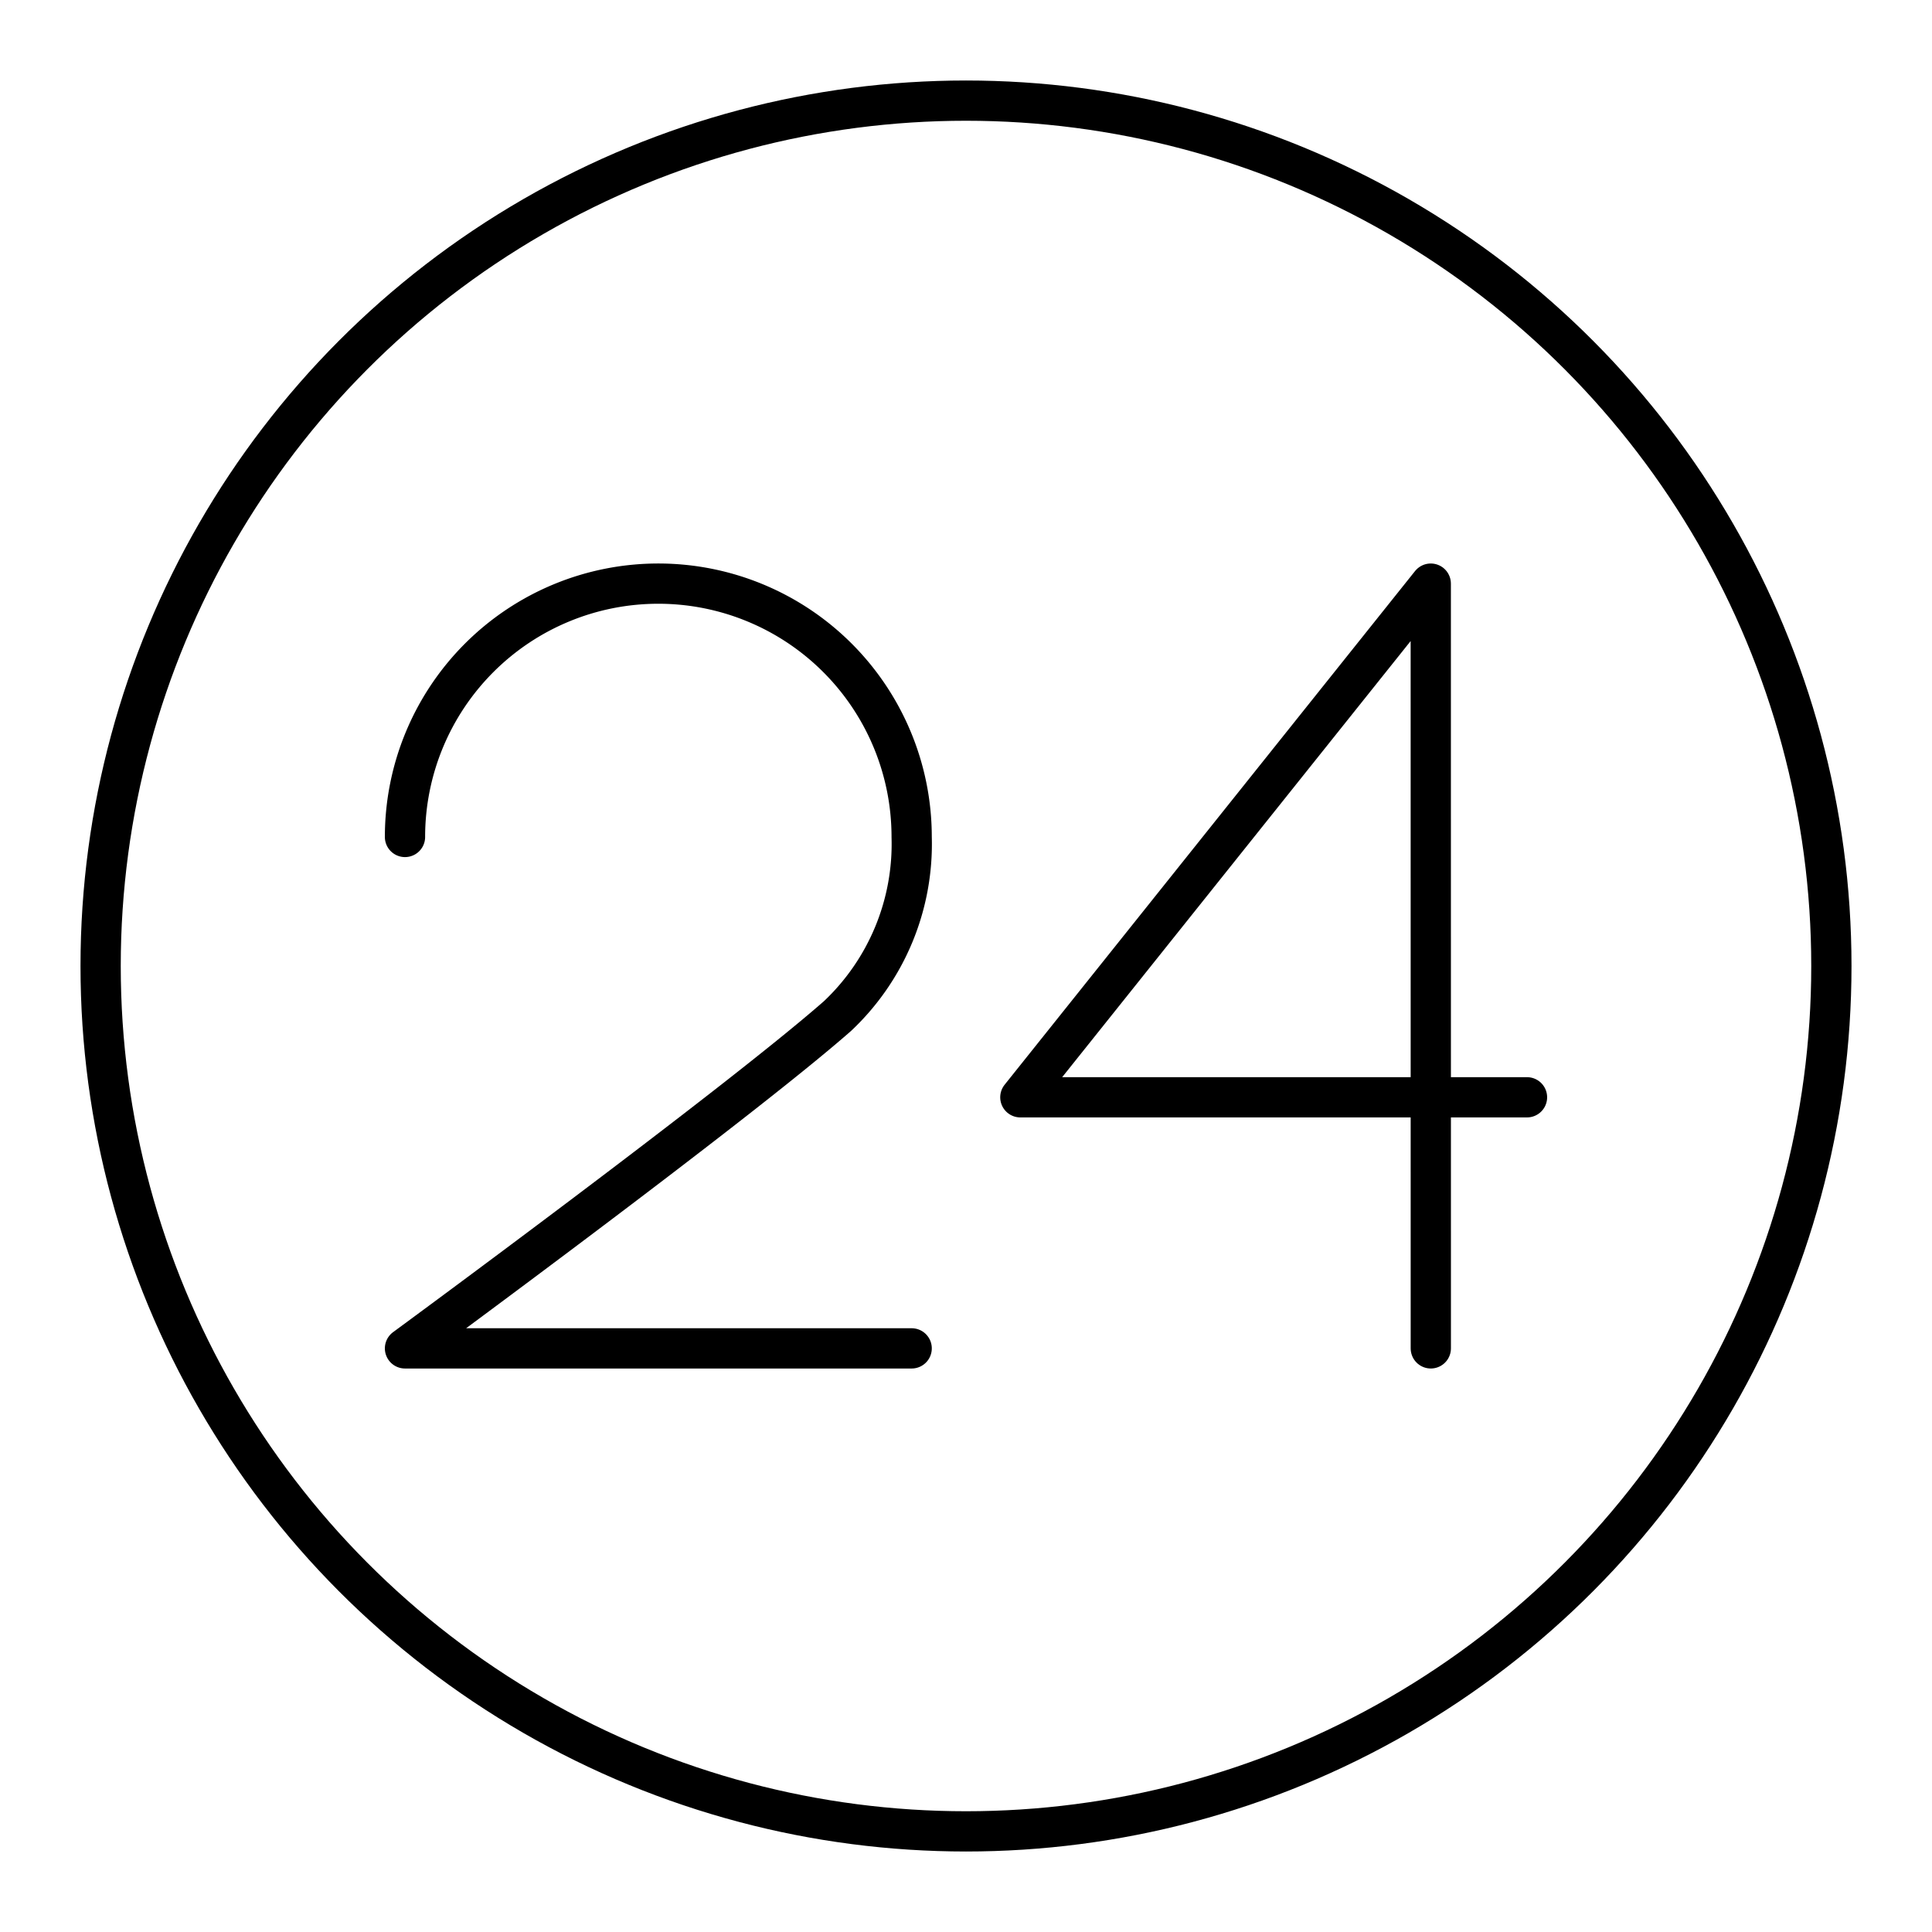
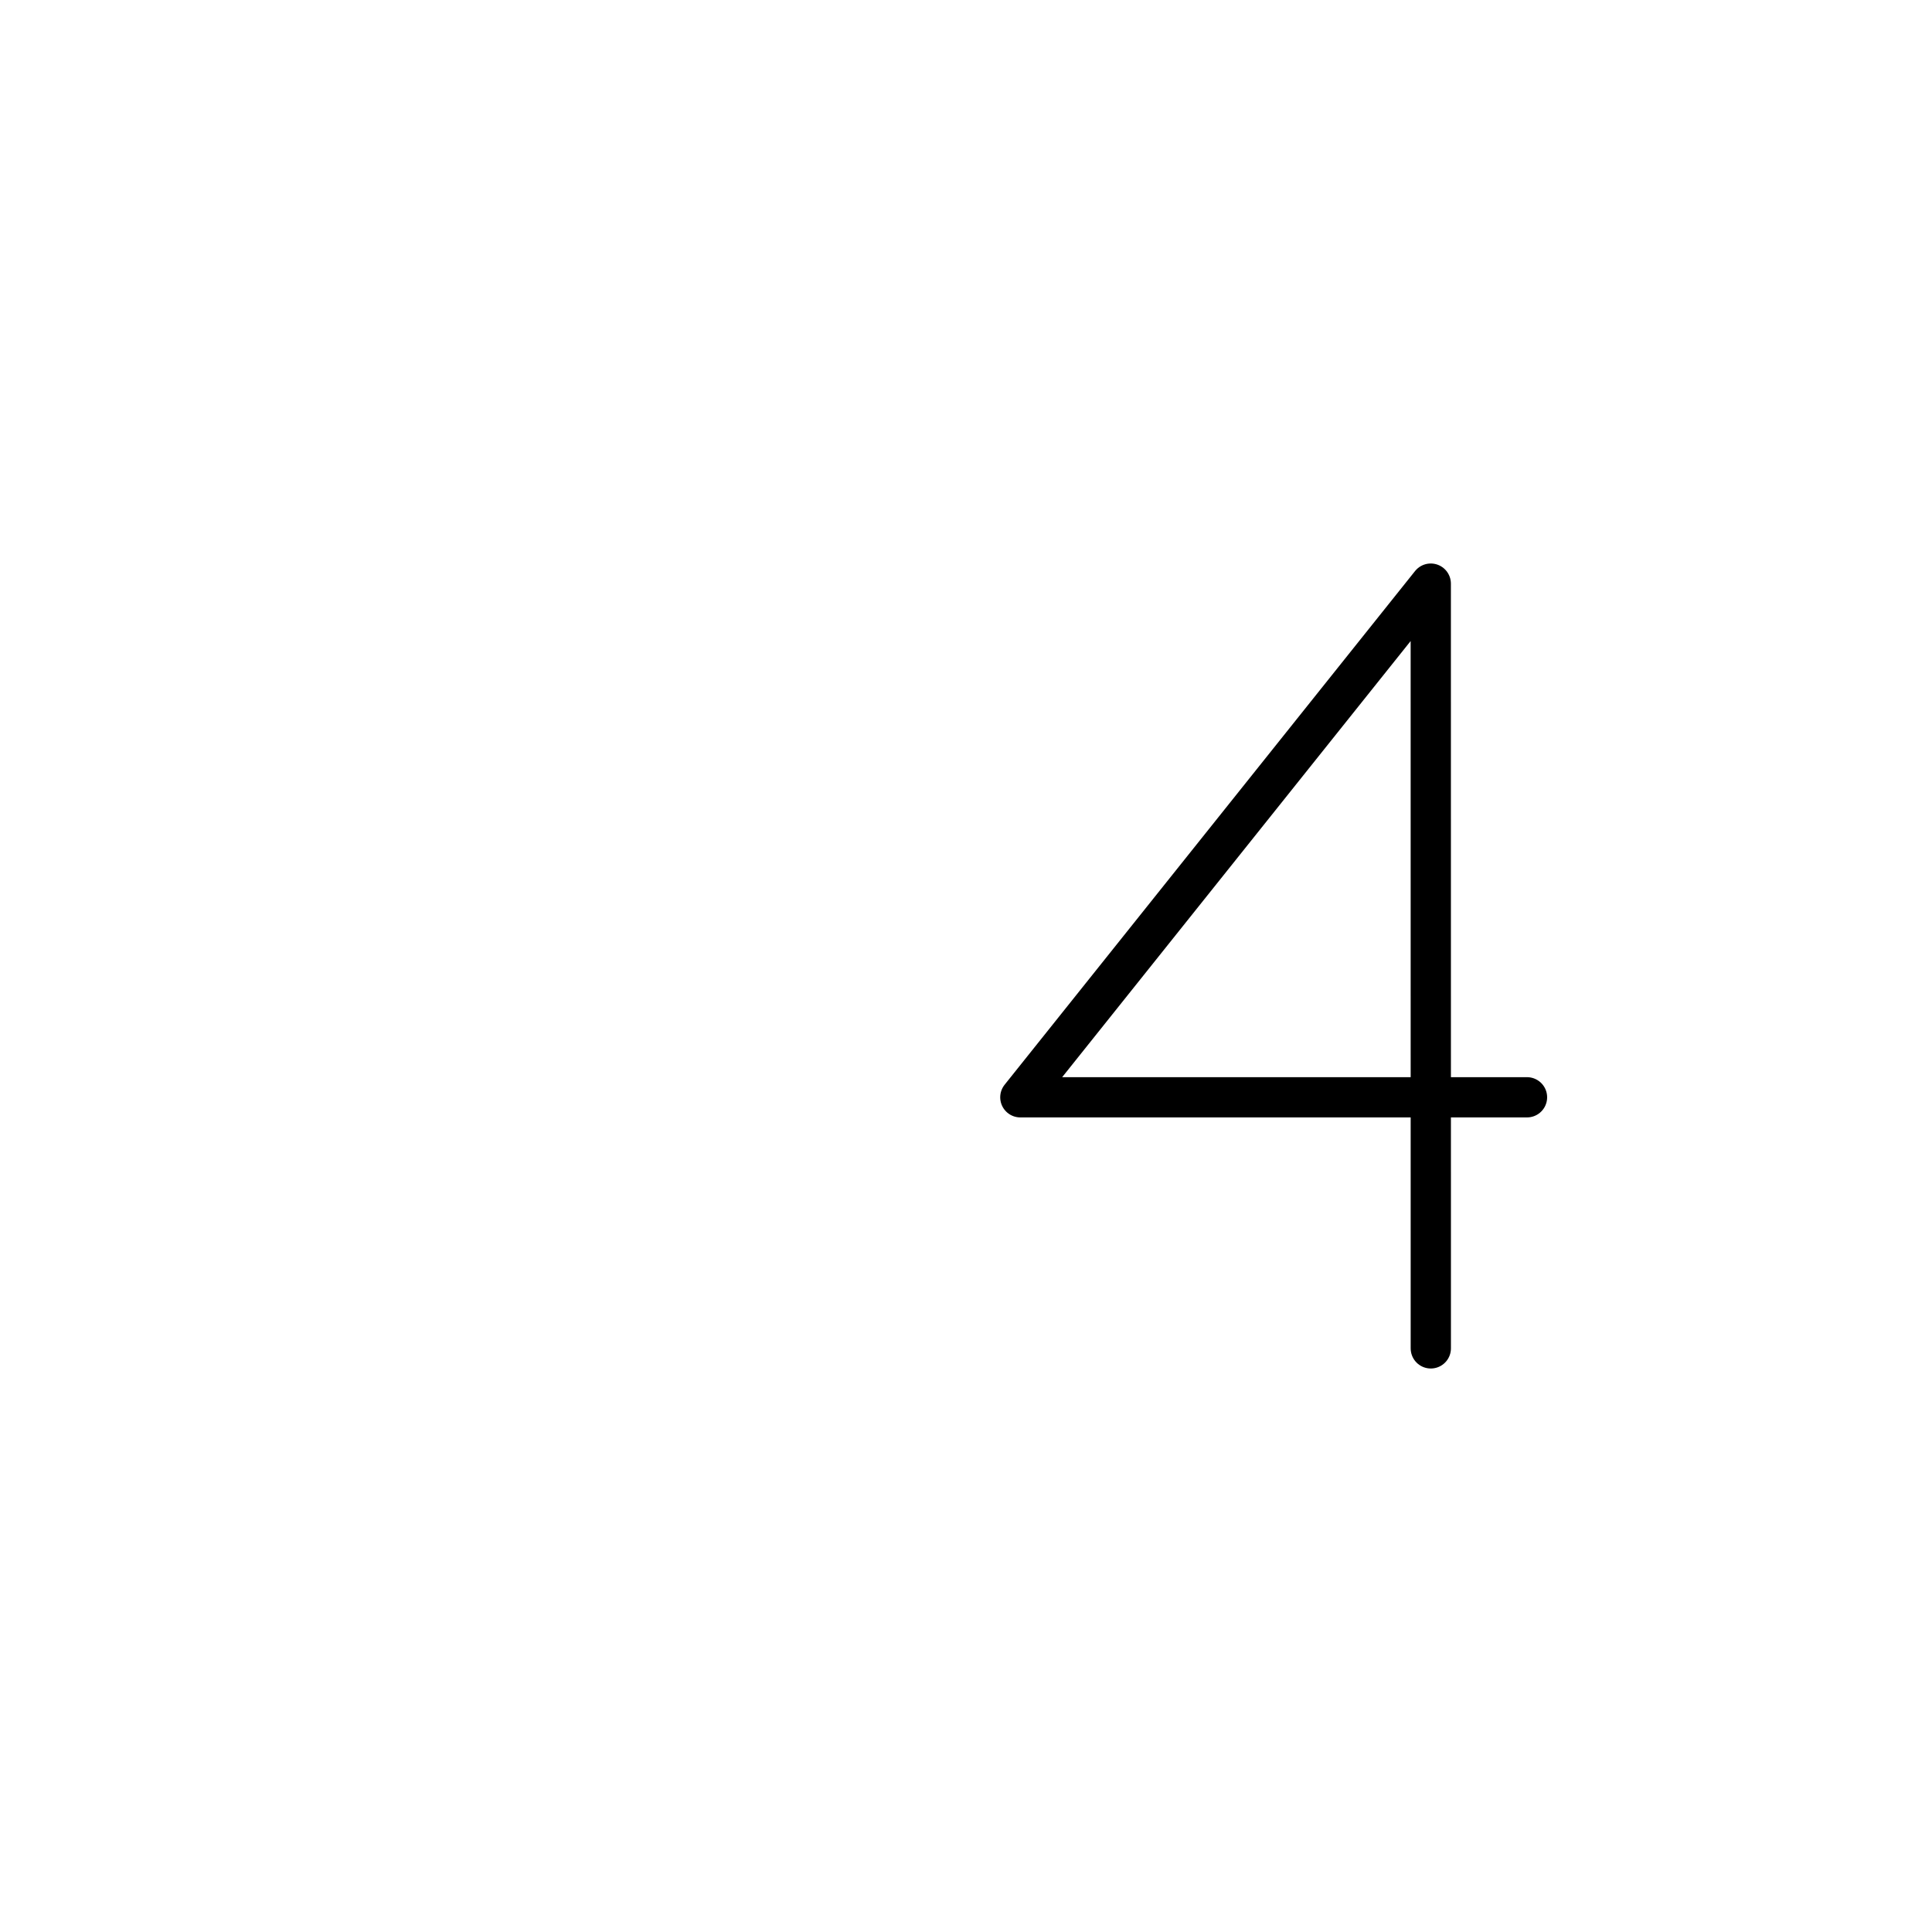
<svg xmlns="http://www.w3.org/2000/svg" width="800px" height="800px" viewBox="0 0 48 48">
  <defs>
    <style>.a{fill:none;stroke:#000000;stroke-linecap:round;stroke-linejoin:round;}</style>
  </defs>
-   <circle class="a" cx="24" cy="24" r="21.5" />
  <polyline class="a" points="35.548 33.5 35.547 14.5 25.35 27.262 37.938 27.262" />
-   <path class="a" d="M10.062,20.794a6.294,6.294,0,1,1,12.588,0,5.872,5.872,0,0,1-1.843,4.45C18.261,27.479,10.062,33.5,10.062,33.5H22.65" />
</svg>